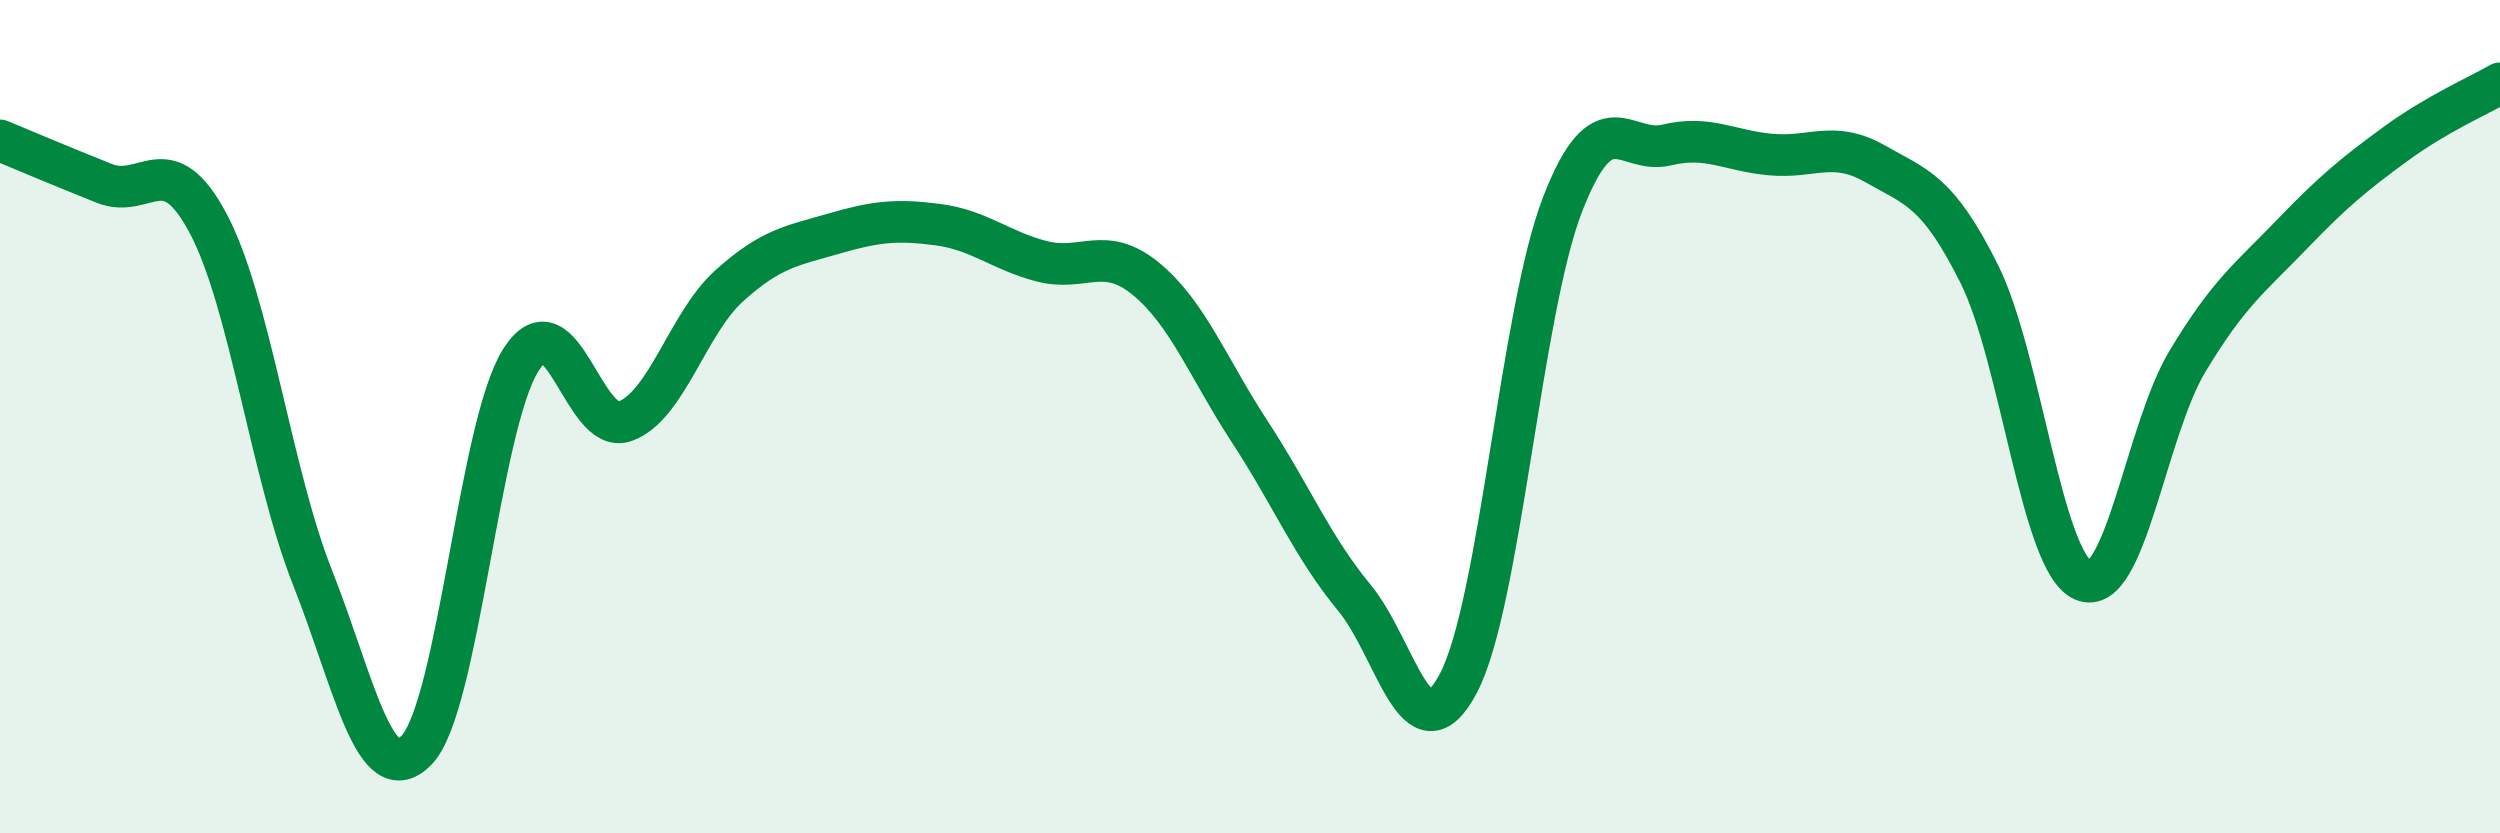
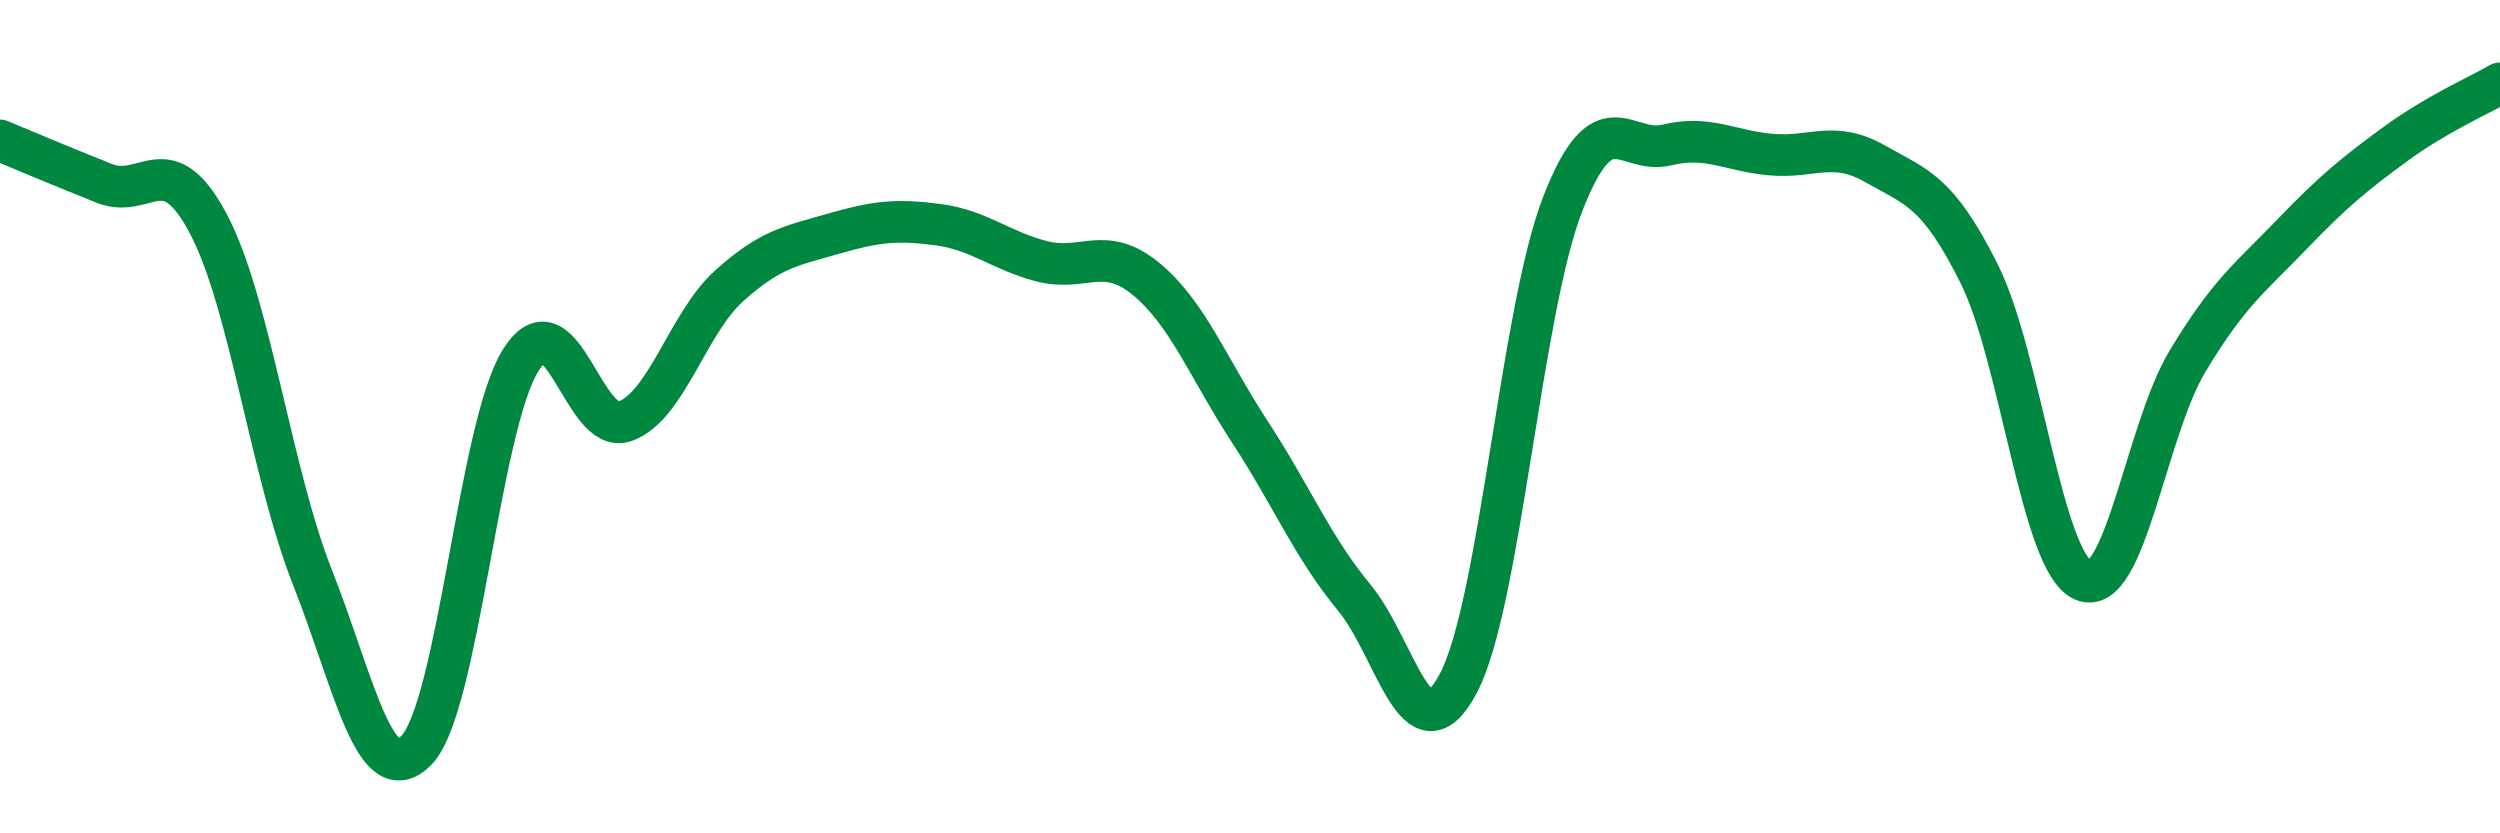
<svg xmlns="http://www.w3.org/2000/svg" width="60" height="20" viewBox="0 0 60 20">
-   <path d="M 0,3.37 C 0.5,3.58 1.5,4 2.5,4.4 C 3.5,4.8 4,3.48 5,5.37 C 6,7.26 6.5,11.33 7.5,13.86 C 8.5,16.39 9,19.04 10,18 C 11,16.96 11.5,10.22 12.5,8.64 C 13.5,7.06 14,10.47 15,10.11 C 16,9.75 16.5,7.76 17.5,6.86 C 18.5,5.96 19,5.9 20,5.61 C 21,5.32 21.5,5.26 22.5,5.39 C 23.5,5.52 24,6.01 25,6.27 C 26,6.53 26.5,5.87 27.5,6.69 C 28.5,7.51 29,8.84 30,10.37 C 31,11.9 31.5,13.13 32.5,14.34 C 33.5,15.55 34,18.29 35,16.4 C 36,14.51 36.5,7.49 37.5,4.91 C 38.5,2.33 39,3.72 40,3.48 C 41,3.24 41.5,3.62 42.5,3.71 C 43.5,3.8 44,3.36 45,3.93 C 46,4.5 46.5,4.57 47.5,6.57 C 48.5,8.57 49,13.51 50,13.93 C 51,14.35 51.5,10.33 52.5,8.67 C 53.5,7.01 54,6.67 55,5.63 C 56,4.59 56.5,4.18 57.5,3.45 C 58.5,2.72 59.5,2.29 60,2L60 20L0 20Z" fill="#008740" opacity="0.1" stroke-linecap="round" stroke-linejoin="round" />
  <path d="M 0,3.37 C 0.5,3.58 1.5,4 2.5,4.4 C 3.5,4.8 4,3.48 5,5.37 C 6,7.26 6.5,11.33 7.5,13.86 C 8.5,16.39 9,19.04 10,18 C 11,16.96 11.5,10.22 12.5,8.64 C 13.5,7.06 14,10.47 15,10.11 C 16,9.75 16.5,7.76 17.5,6.86 C 18.5,5.96 19,5.9 20,5.61 C 21,5.32 21.5,5.26 22.5,5.39 C 23.5,5.52 24,6.01 25,6.27 C 26,6.53 26.5,5.87 27.5,6.69 C 28.5,7.51 29,8.84 30,10.37 C 31,11.9 31.5,13.13 32.5,14.34 C 33.5,15.55 34,18.29 35,16.4 C 36,14.51 36.5,7.49 37.5,4.91 C 38.5,2.33 39,3.72 40,3.48 C 41,3.24 41.5,3.62 42.5,3.71 C 43.5,3.8 44,3.36 45,3.93 C 46,4.5 46.5,4.57 47.5,6.57 C 48.5,8.57 49,13.51 50,13.93 C 51,14.35 51.5,10.33 52.5,8.67 C 53.5,7.01 54,6.67 55,5.63 C 56,4.59 56.5,4.18 57.5,3.45 C 58.5,2.72 59.5,2.29 60,2" stroke="#008740" stroke-width="1" fill="none" stroke-linecap="round" stroke-linejoin="round" />
</svg>